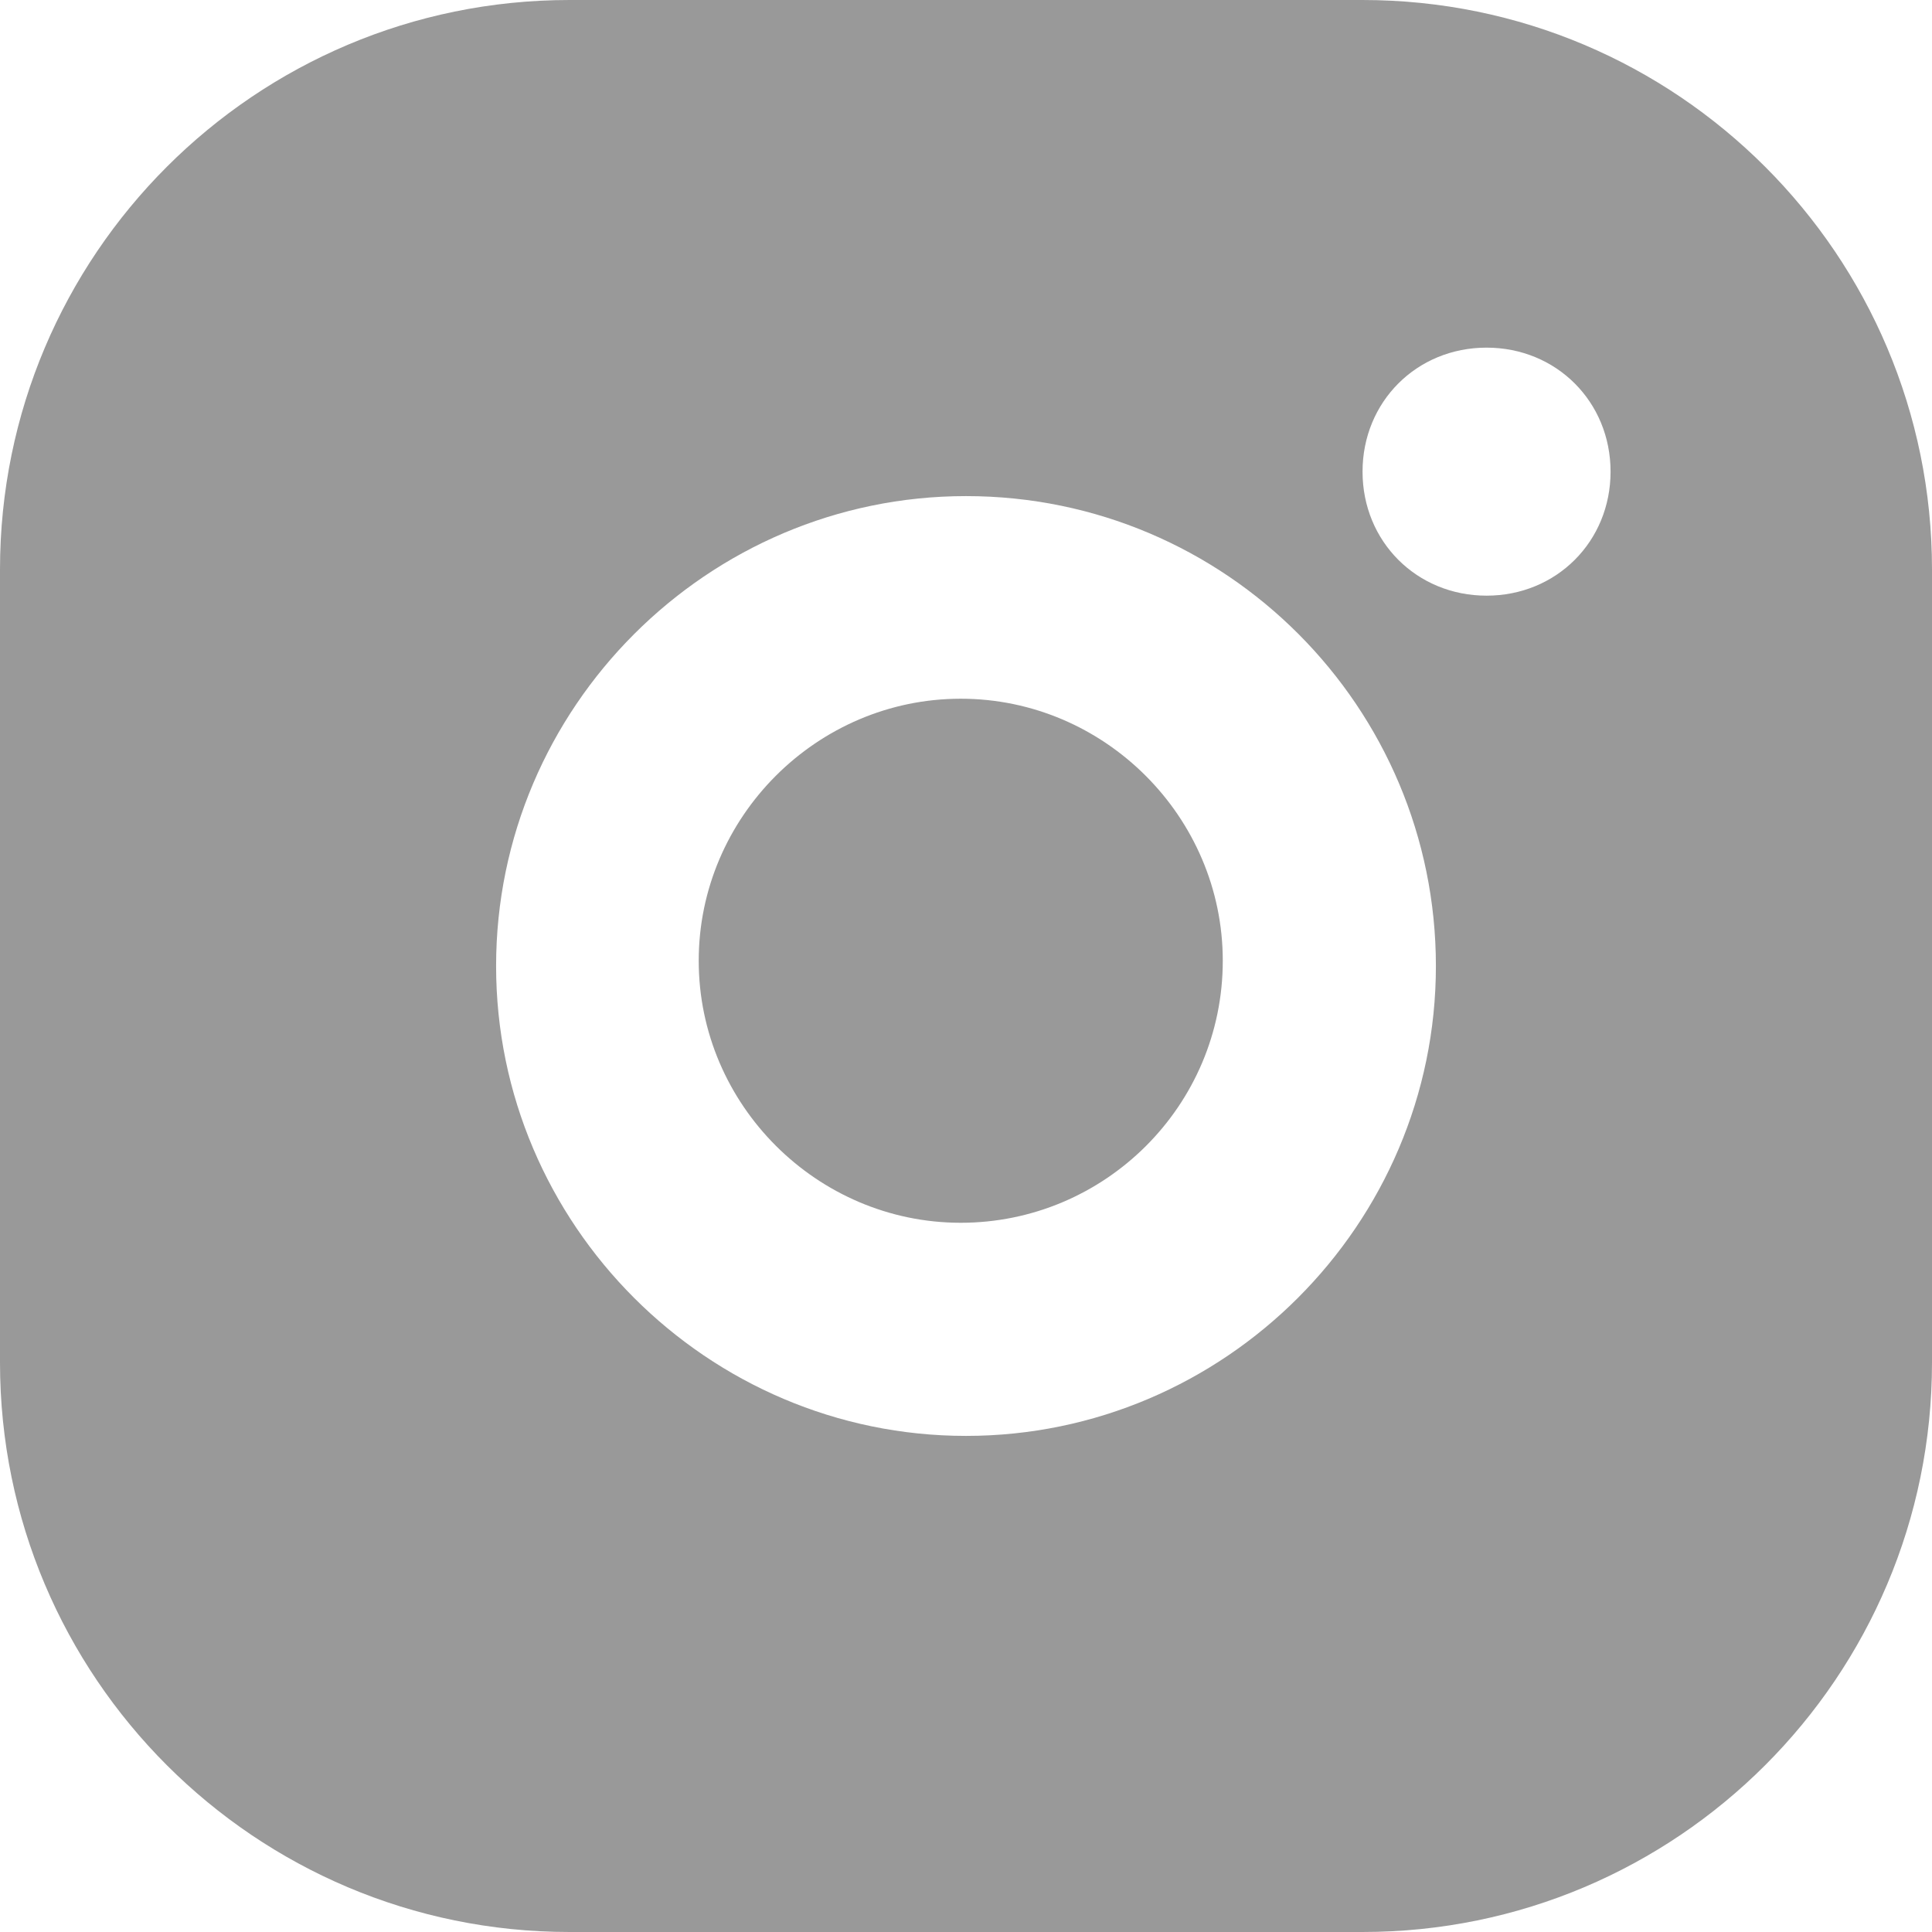
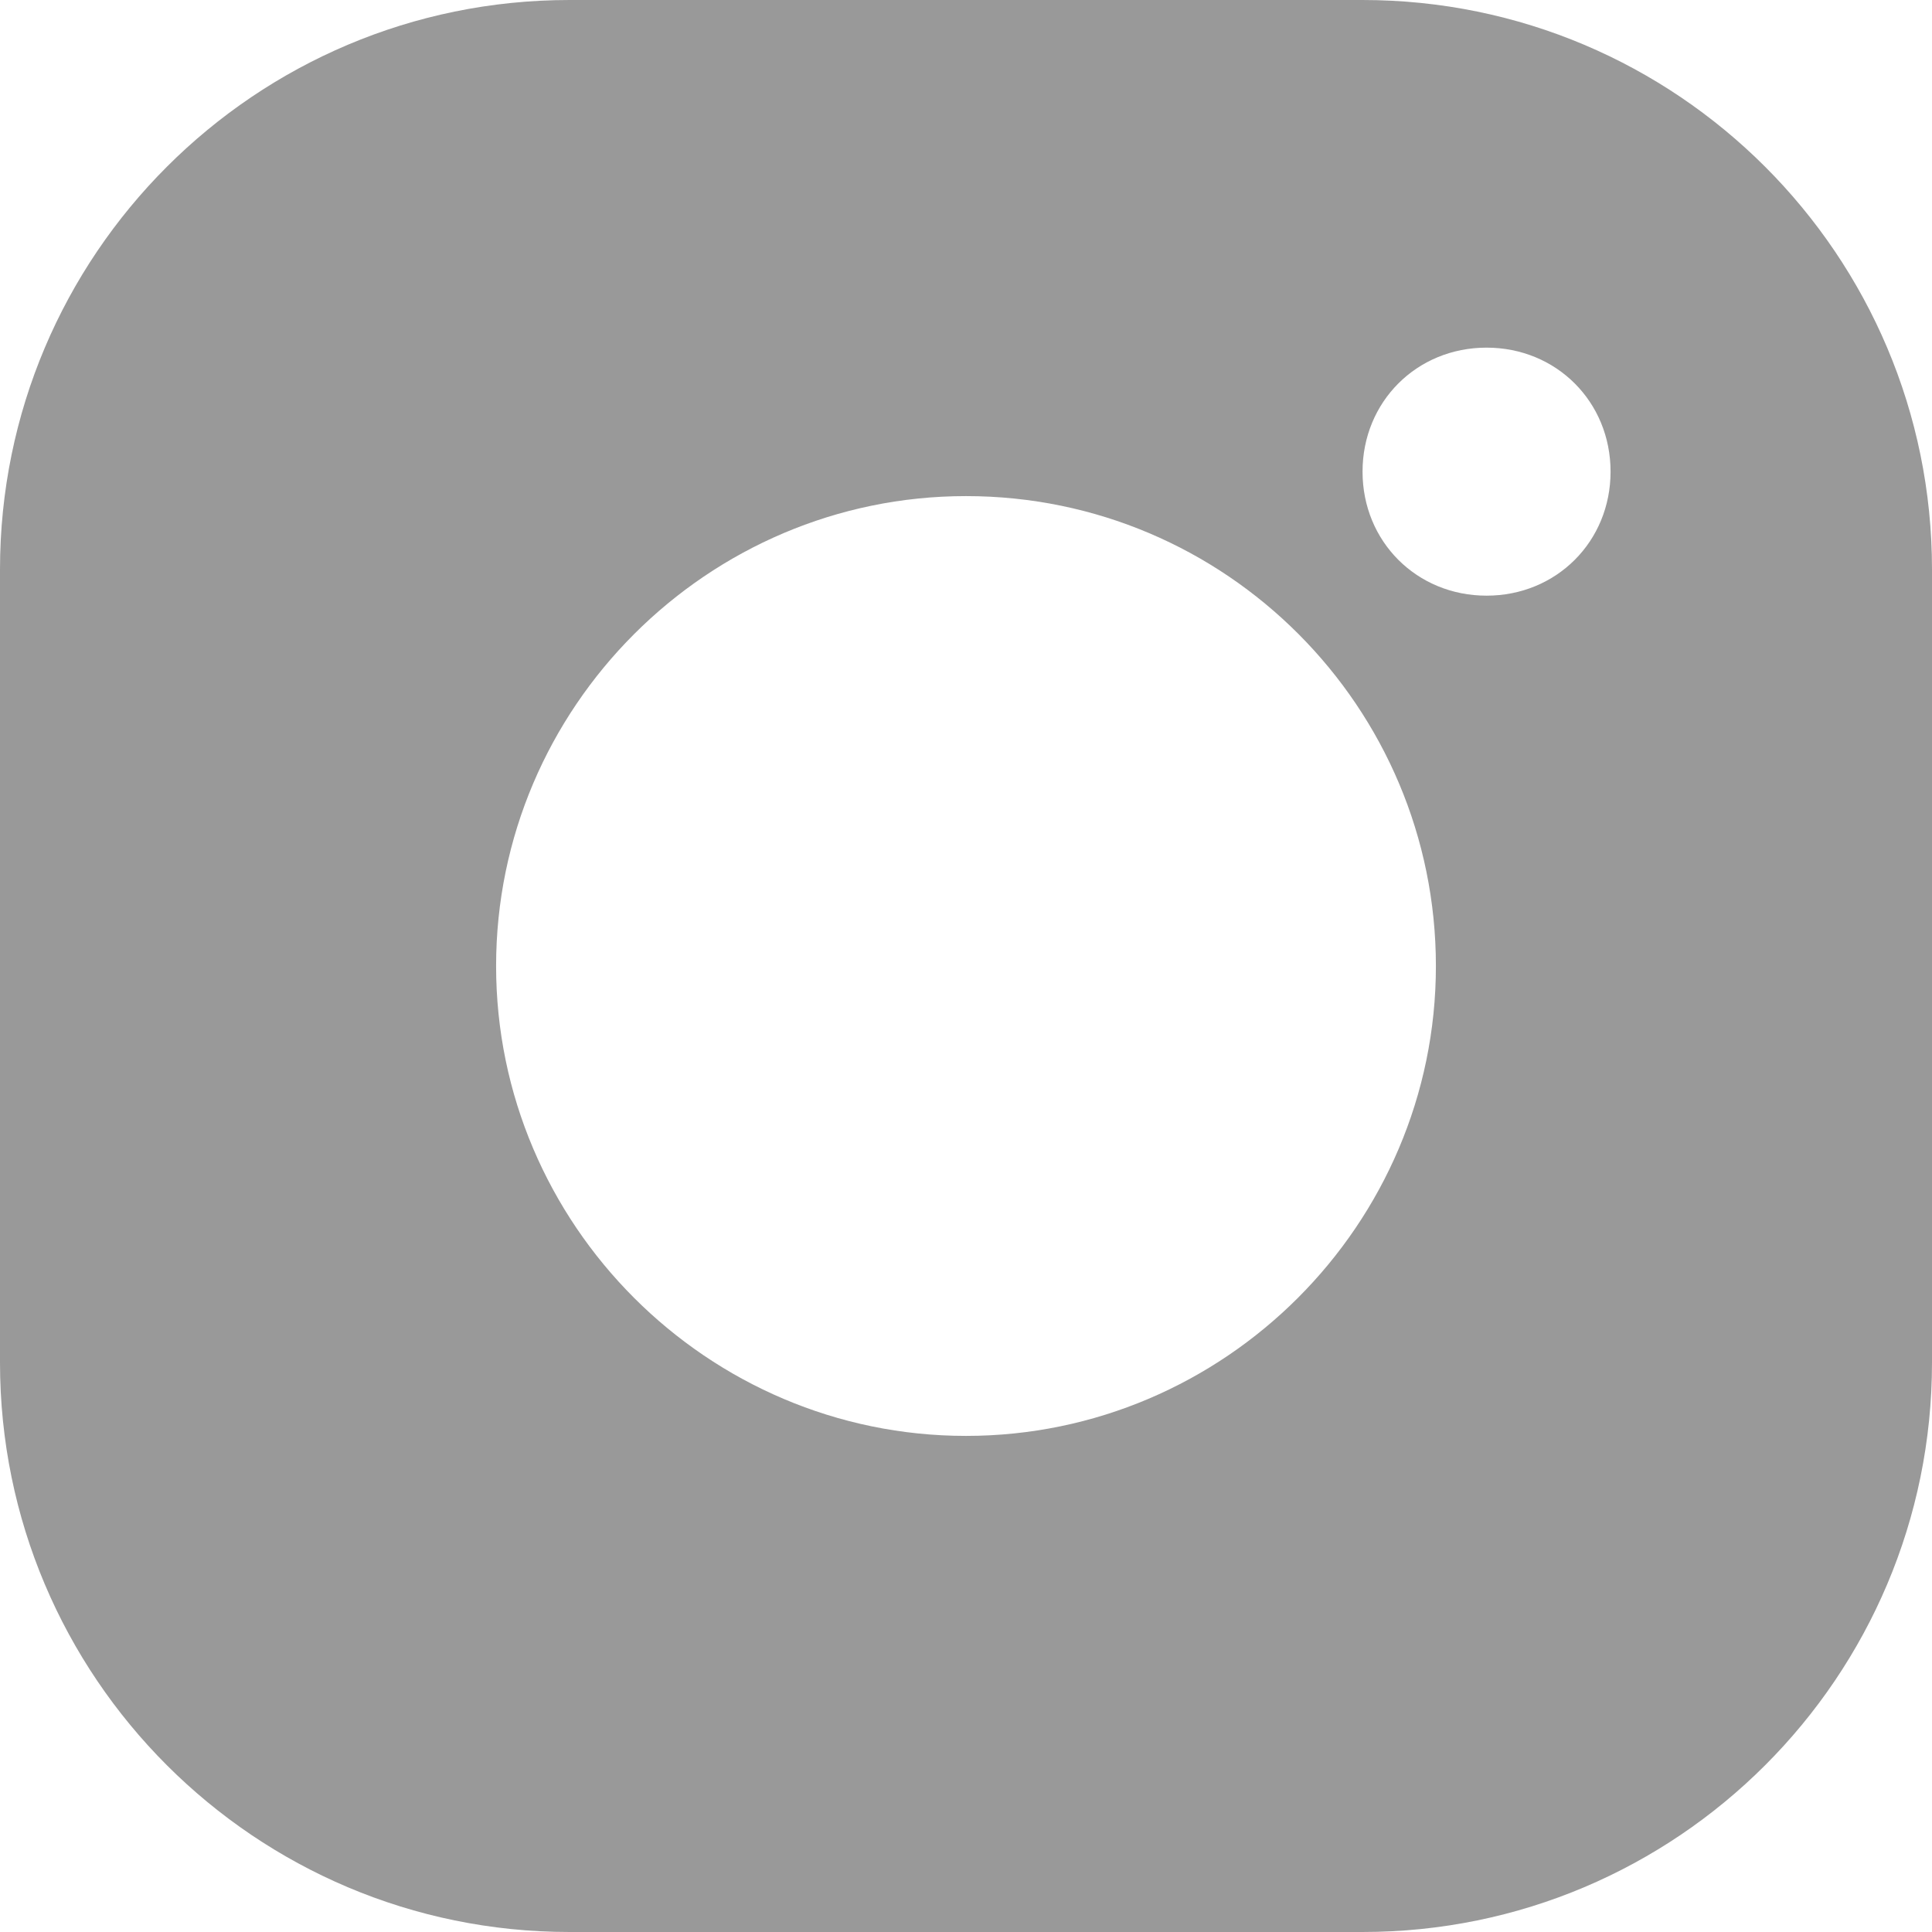
<svg xmlns="http://www.w3.org/2000/svg" width="32" height="32" viewBox="0 0 32 32" fill="none">
  <g clip-path="url(#clip0_5631_268)">
    <path d="M0 22.568C0 27.776 4.224 32 9.432 32H22.568C27.776 32 32 27.776 32 22.568V9.432C32 4.224 27.776 0 22.568 0H9.432C4.224 0 0 4.224 0 9.432V22.568ZM24.622 5.758C25.779 5.758 26.676 6.655 26.676 7.812C26.676 8.969 25.779 9.866 24.622 9.866C23.465 9.866 22.568 8.969 22.568 7.812C22.568 6.655 23.465 5.758 24.622 5.758ZM16 8.217C20.311 8.217 23.783 11.718 23.783 16C23.783 20.282 20.282 23.783 16 23.783C11.718 23.783 8.217 20.282 8.217 16C8.217 11.718 11.718 8.217 16 8.217Z" fill="#999999" />
-     <path d="M20.253 15.913C20.253 18.319 18.296 20.253 15.913 20.253C13.531 20.253 11.573 18.296 11.573 15.913C11.573 13.531 13.531 11.573 15.913 11.573C18.296 11.573 20.253 13.531 20.253 15.913Z" fill="#999999" />
  </g>
  <defs>
    <clipPath id="clip0_5631_268">
      <rect width="32" height="32" fill="white" />
    </clipPath>
  </defs>
</svg>